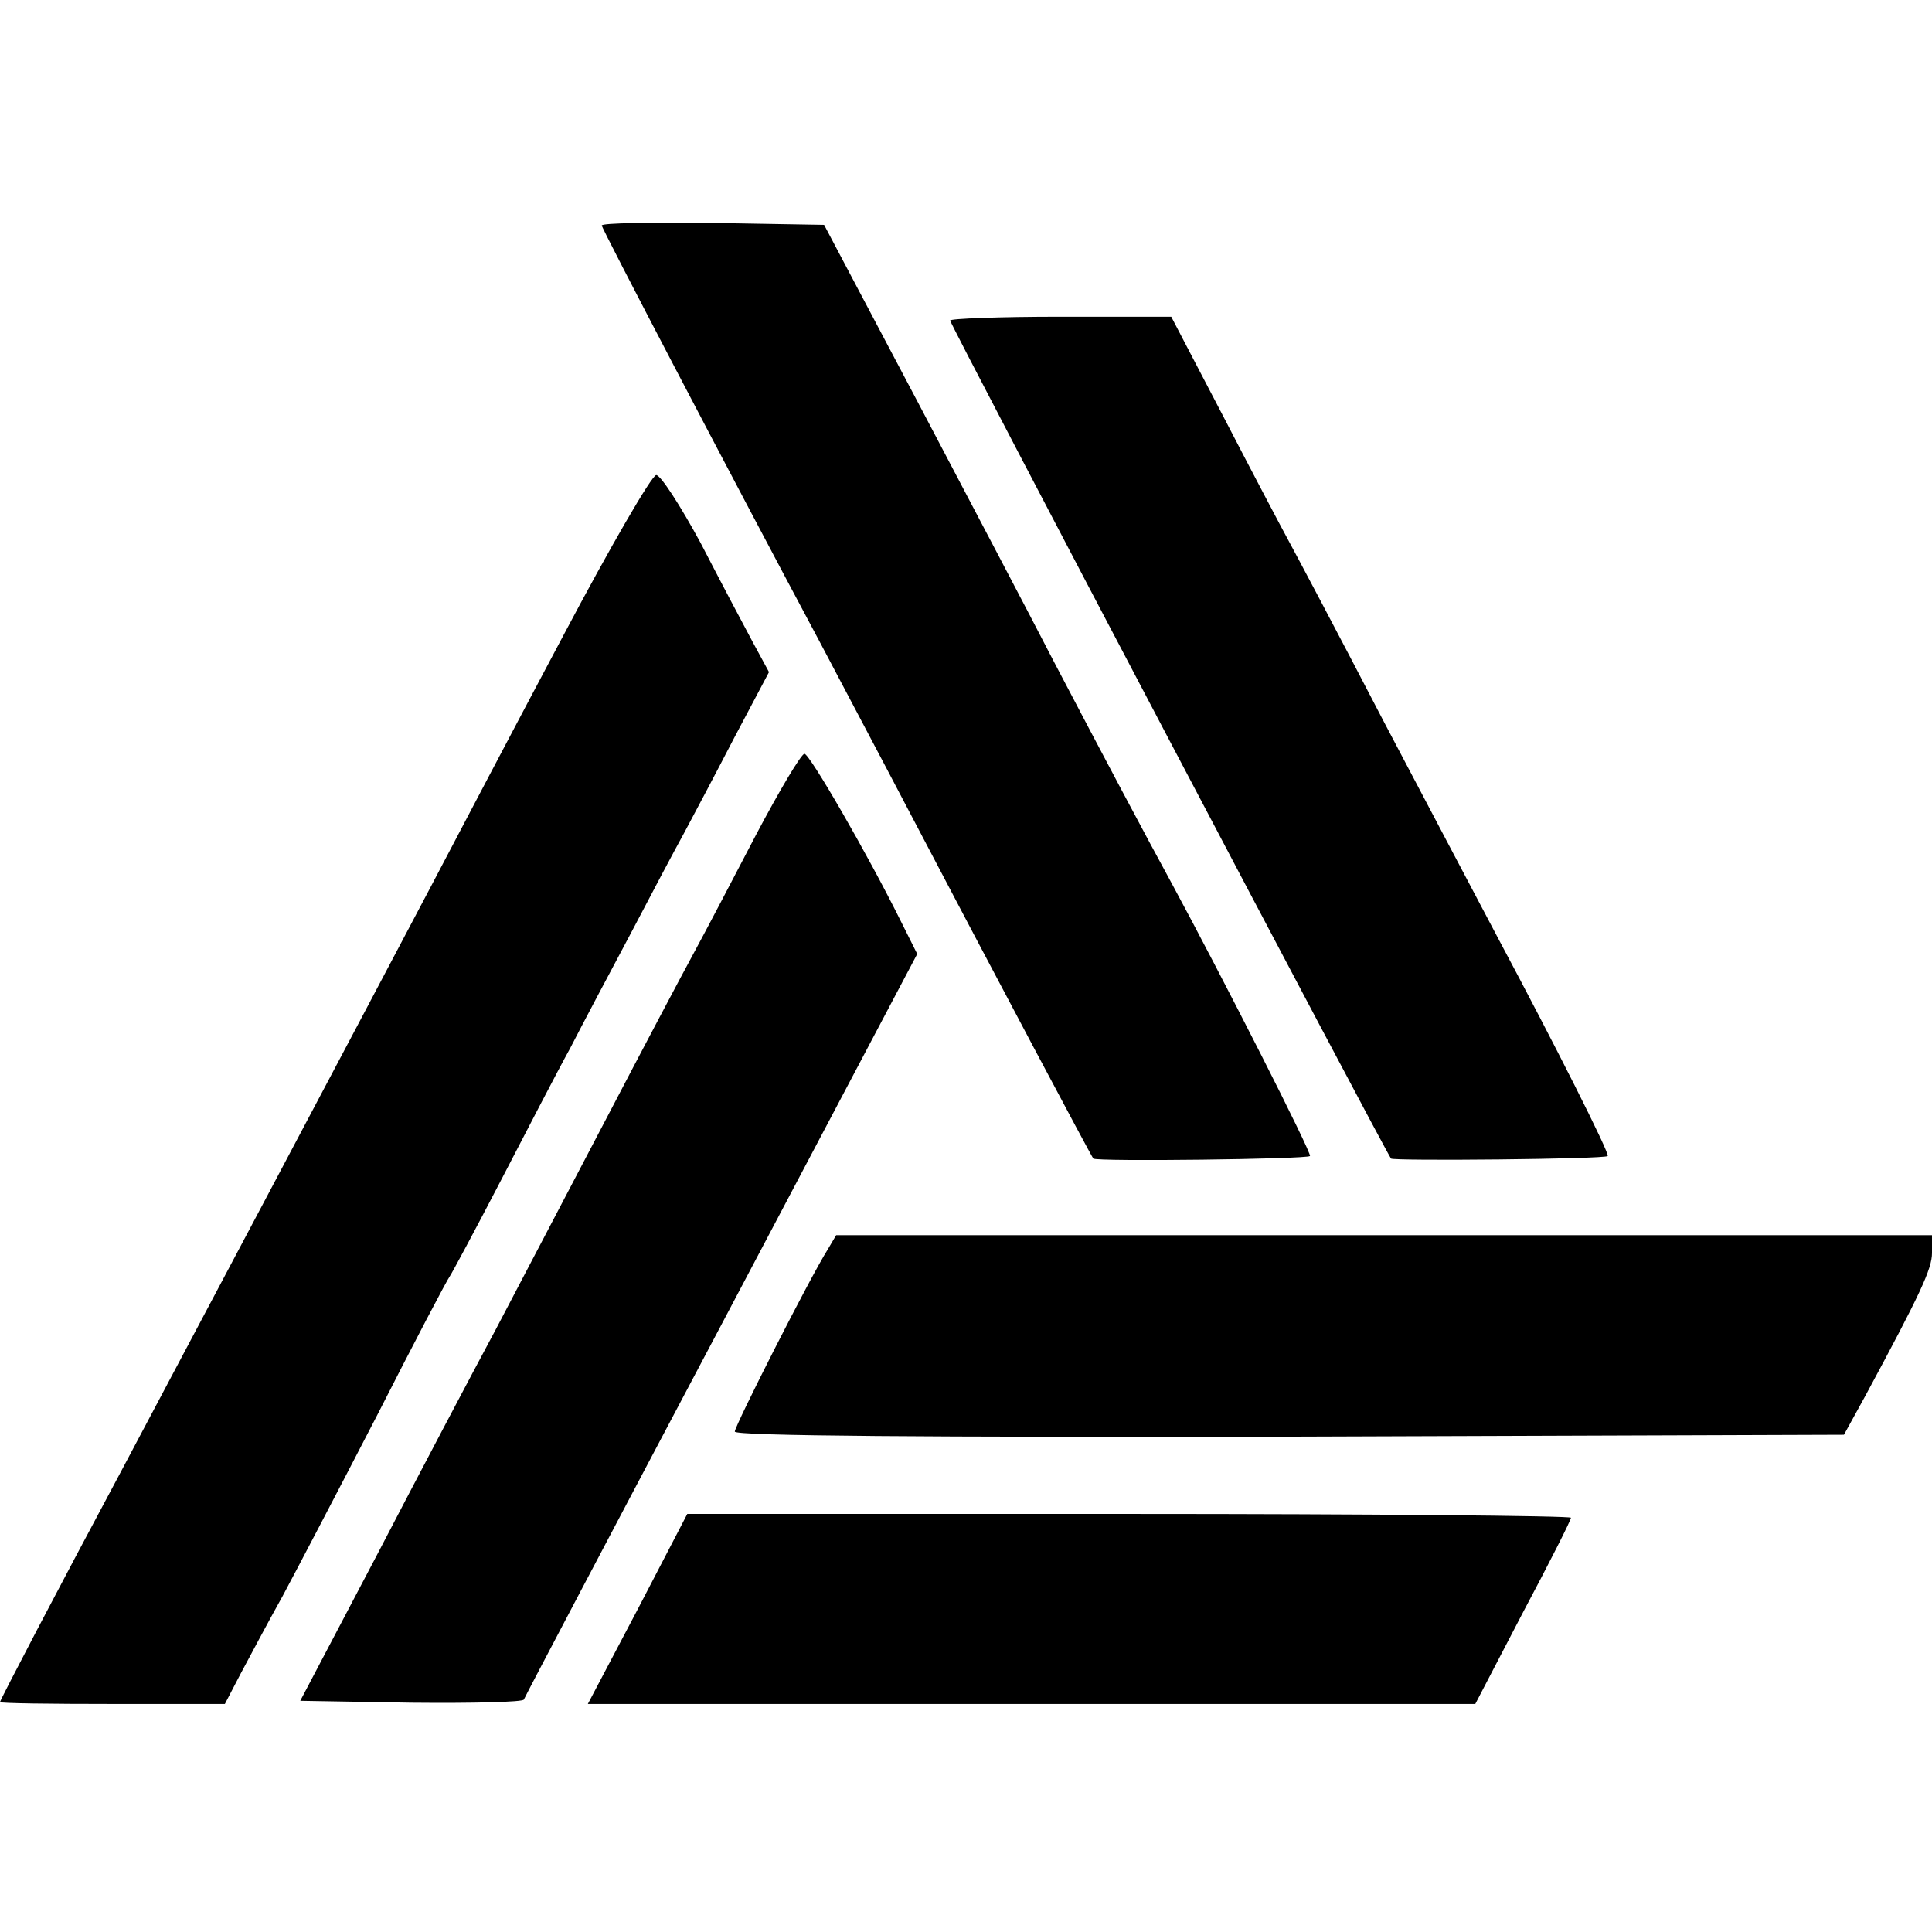
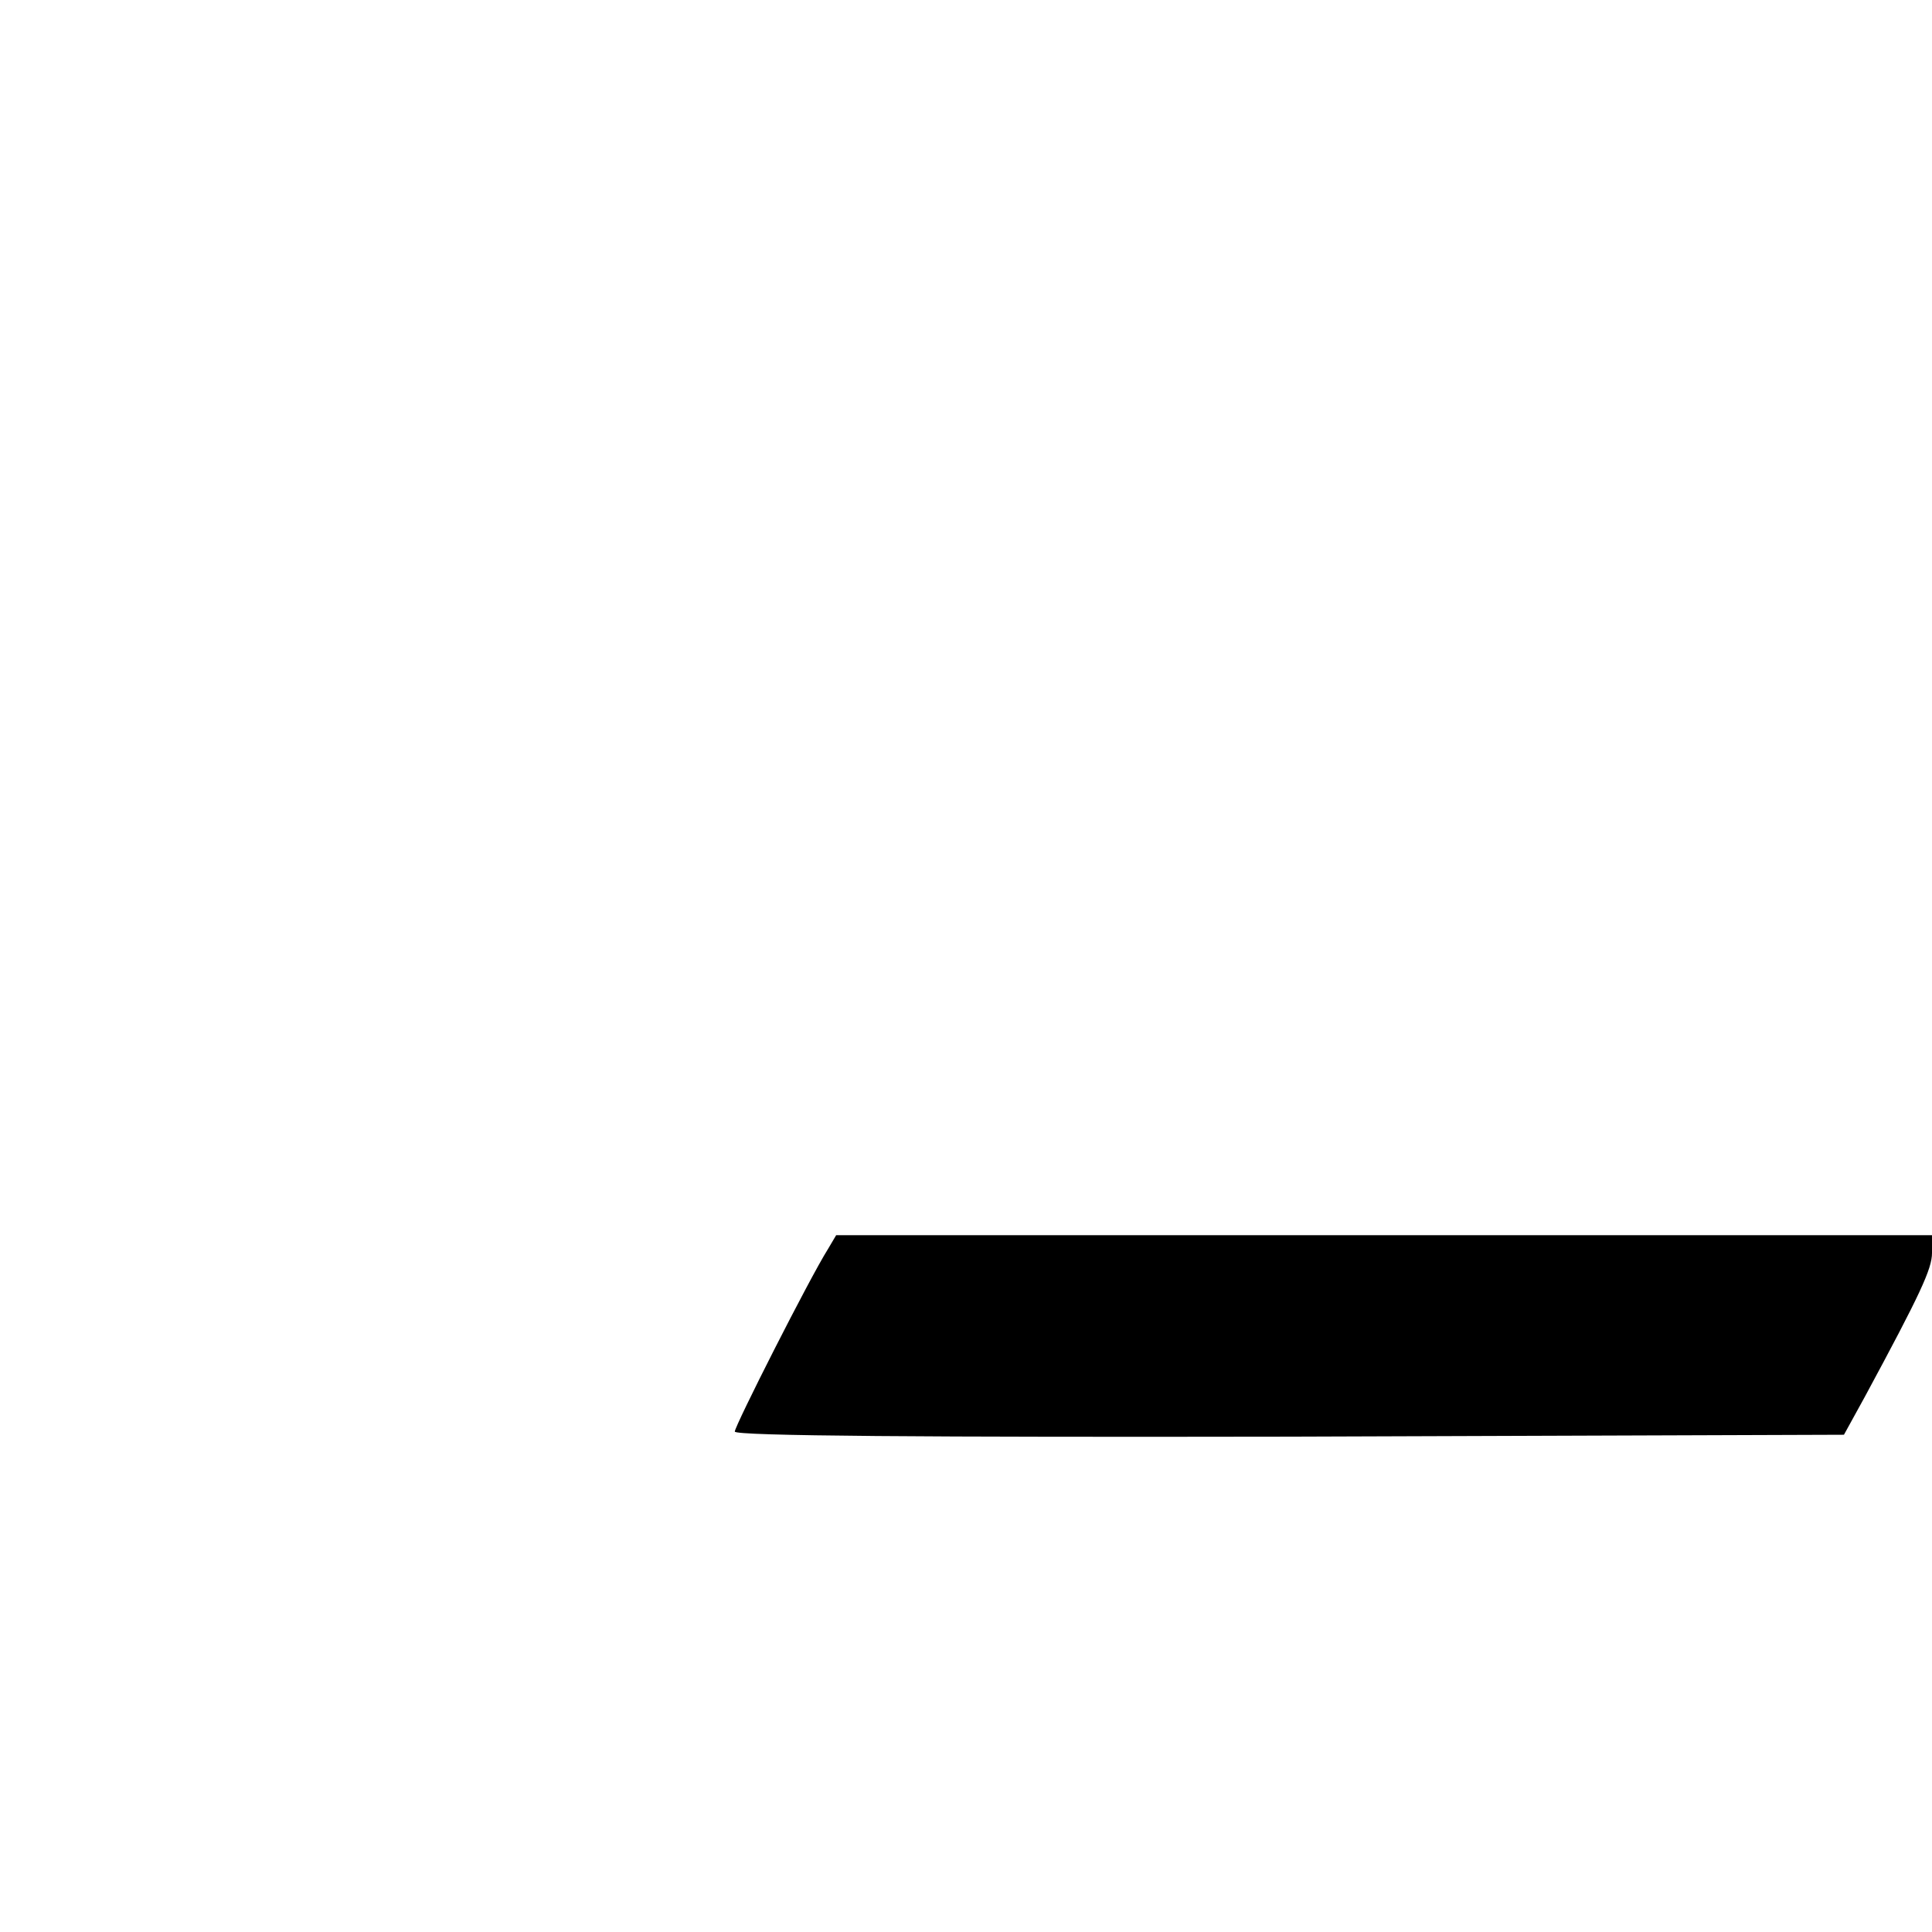
<svg xmlns="http://www.w3.org/2000/svg" version="1.0" width="305pt" height="305pt" viewBox="0 0 305 305" preserveAspectRatio="xMidYMid meet">
  <g transform="translate(0,305) scale(0.1,-0.1)" fill="#000000" stroke="none">
-     <path d="M950 2694 c0 -5 195 -378 345 -659 23 -44 89 -168 145 -275 129 -246 282 -534 286 -539 4 -5 337 -1 342 4 4 3 -139 284 -218 430 -41 75 -110 205 -186 350 -37 72 -134 256 -215 410 l-148 280 -175 3 c-97 1 -176 0 -176 -4z" />
-     <path d="M1500 2544 c0 -7 686 -1310 696 -1323 4 -4 337 -1 342 4 4 3 -86 181 -171 340 -29 55 -111 210 -182 345 -70 135 -138 263 -150 285 -12 22 -59 111 -104 198 l-82 157 -175 0 c-96 0 -174 -3 -174 -6z" />
-     <path d="M890 2048 c-74 -139 -168 -318 -210 -398 -108 -205 -433 -818 -490 -925 -97 -181 -190 -359 -190 -362 0 -2 80 -3 178 -3 l177 0 25 48 c14 26 43 81 66 122 22 41 89 169 149 285 59 116 111 215 115 220 4 6 40 73 80 150 40 77 89 172 110 210 20 39 63 120 95 180 32 61 70 133 85 160 15 28 51 96 80 152 l54 102 -26 48 c-14 26 -51 96 -82 156 -32 59 -63 107 -70 107 -7 0 -73 -114 -146 -252z" />
-     <path d="M1194 1733 c-37 -71 -81 -155 -99 -188 -18 -33 -81 -152 -140 -265 -59 -113 -137 -261 -173 -330 -37 -69 -121 -228 -187 -355 l-121 -230 175 -3 c97 -1 177 1 178 5 2 5 142 271 312 592 l309 585 -25 50 c-54 109 -145 266 -153 266 -5 0 -39 -57 -76 -127z" />
    <path d="M1307 1078 c-29 -46 -147 -279 -147 -288 0 -7 305 -9 876 -8 l875 3 33 60 c88 163 106 202 106 227 l0 28 -865 0 -865 0 -13 -22z" />
-     <path d="M1007 510 l-79 -150 701 0 700 0 75 144 c42 79 76 146 76 150 0 3 -314 6 -698 6 l-697 0 -78 -150z" />
  </g>
</svg>